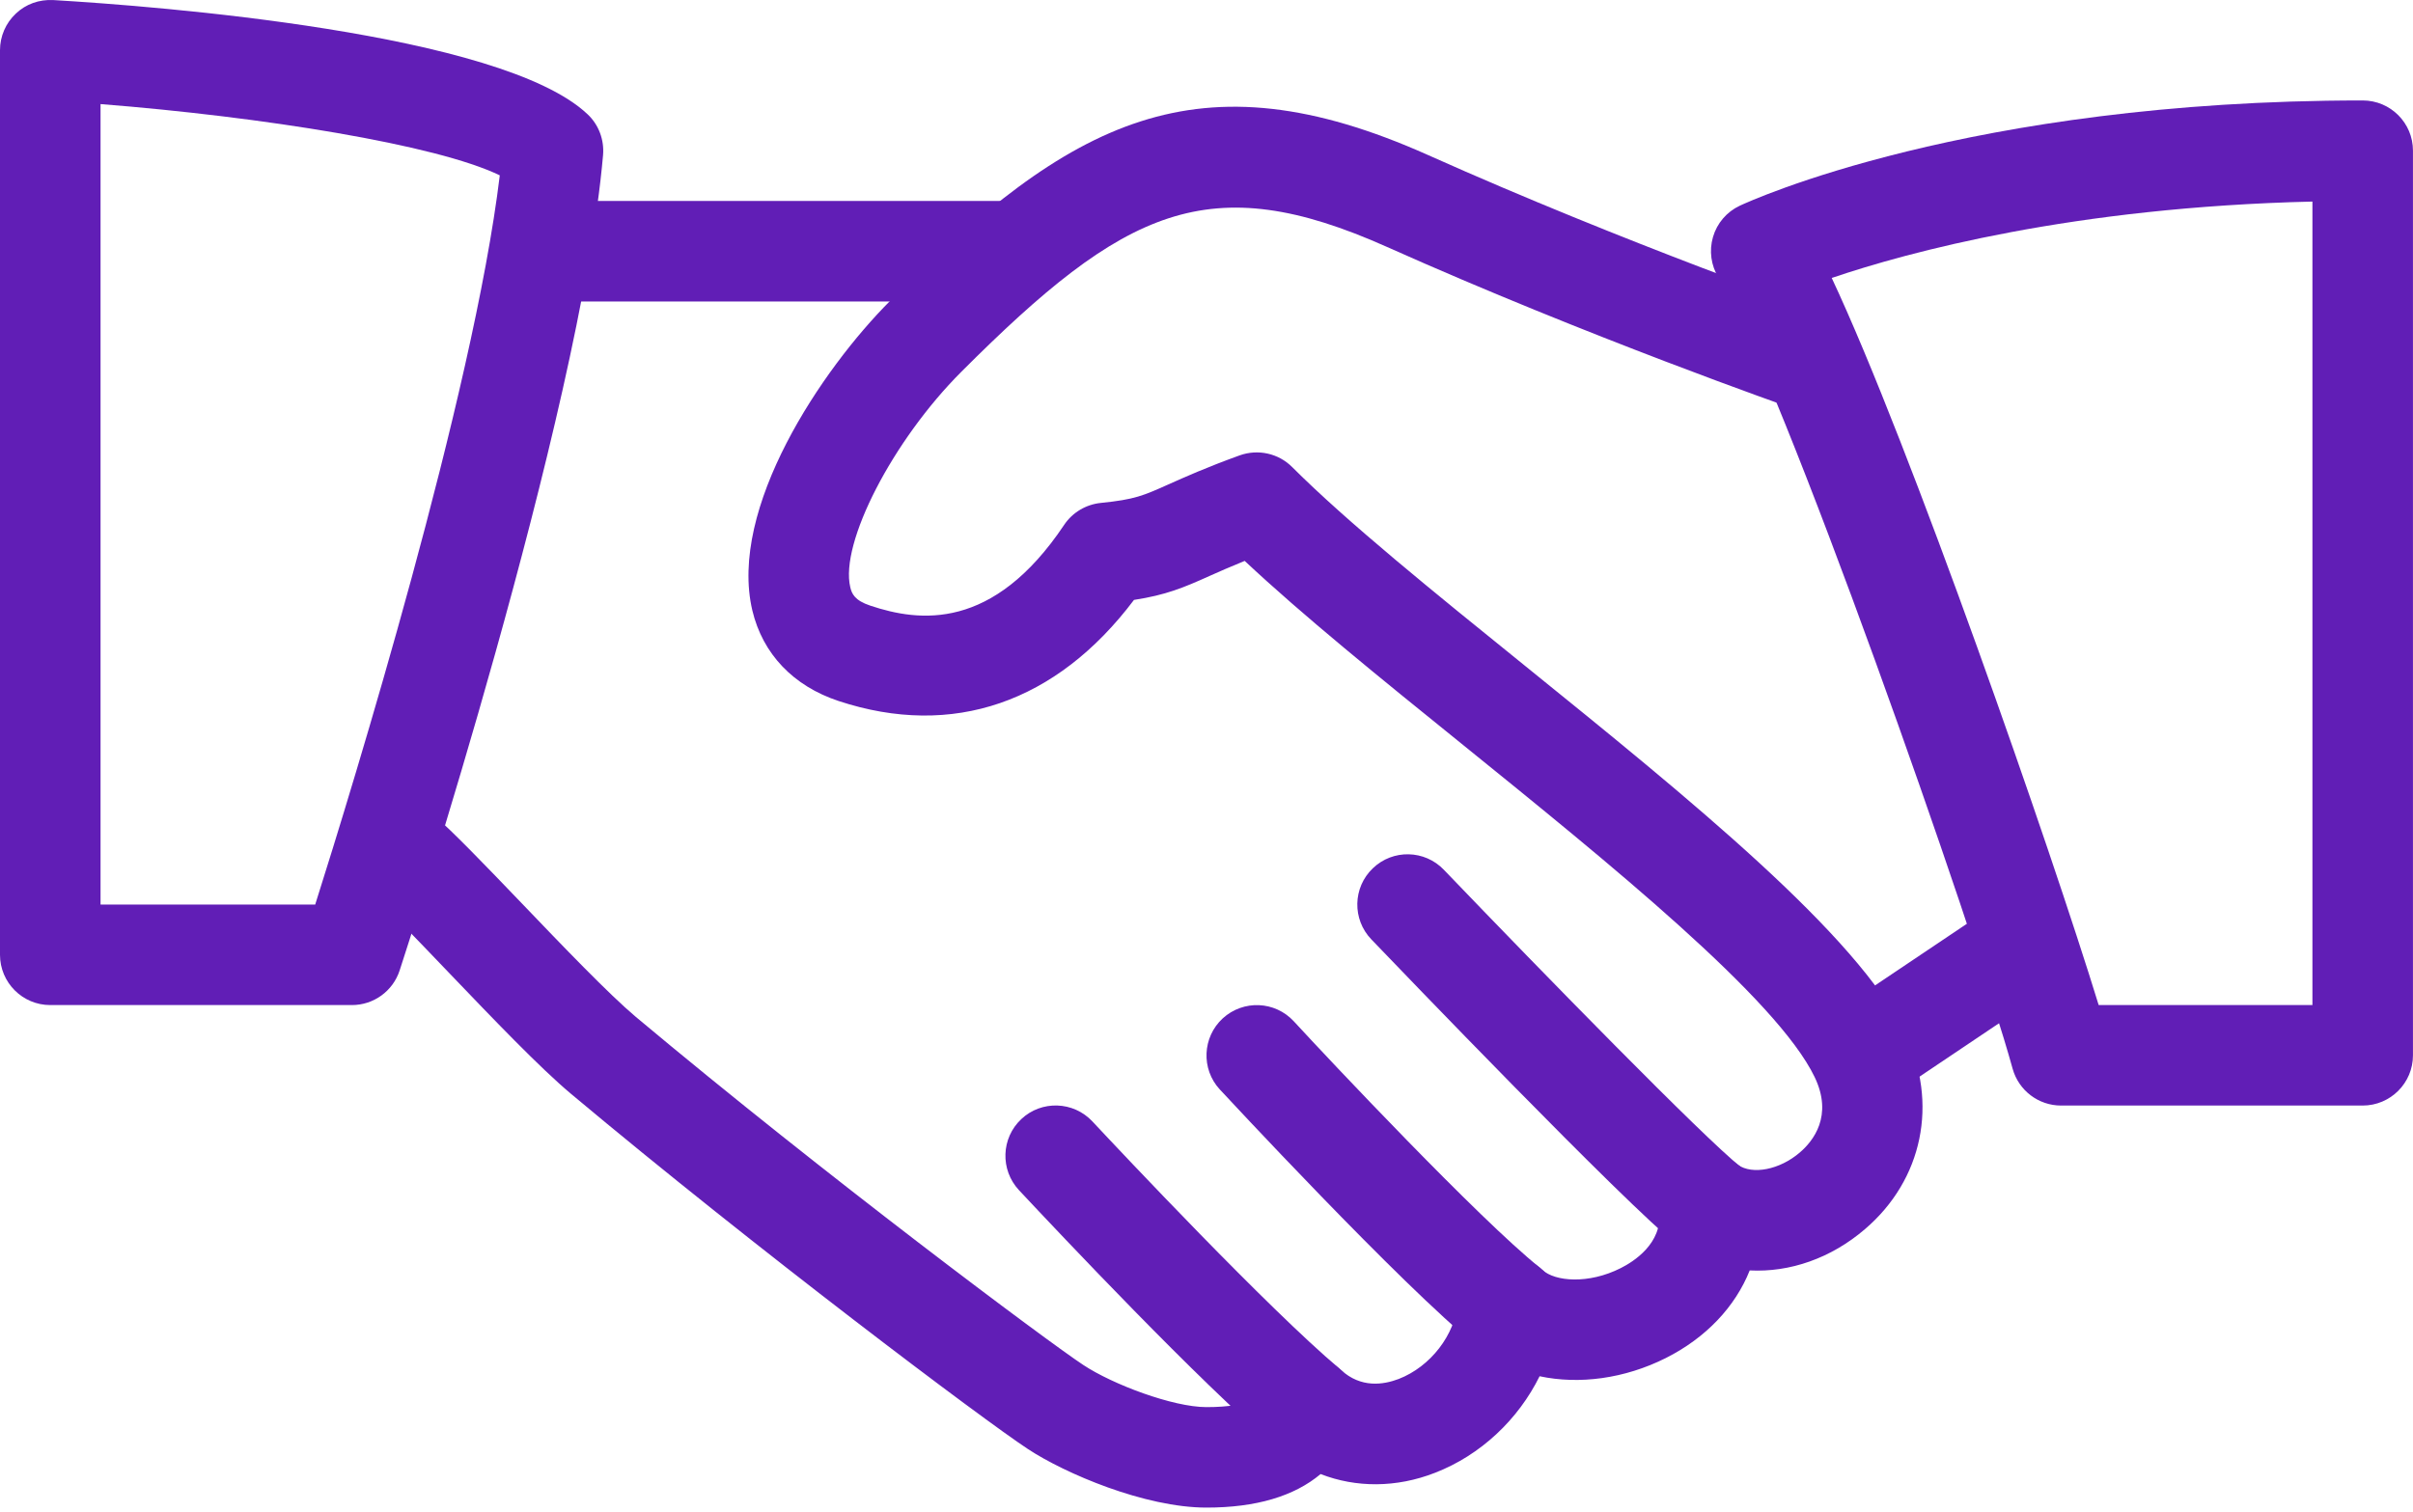
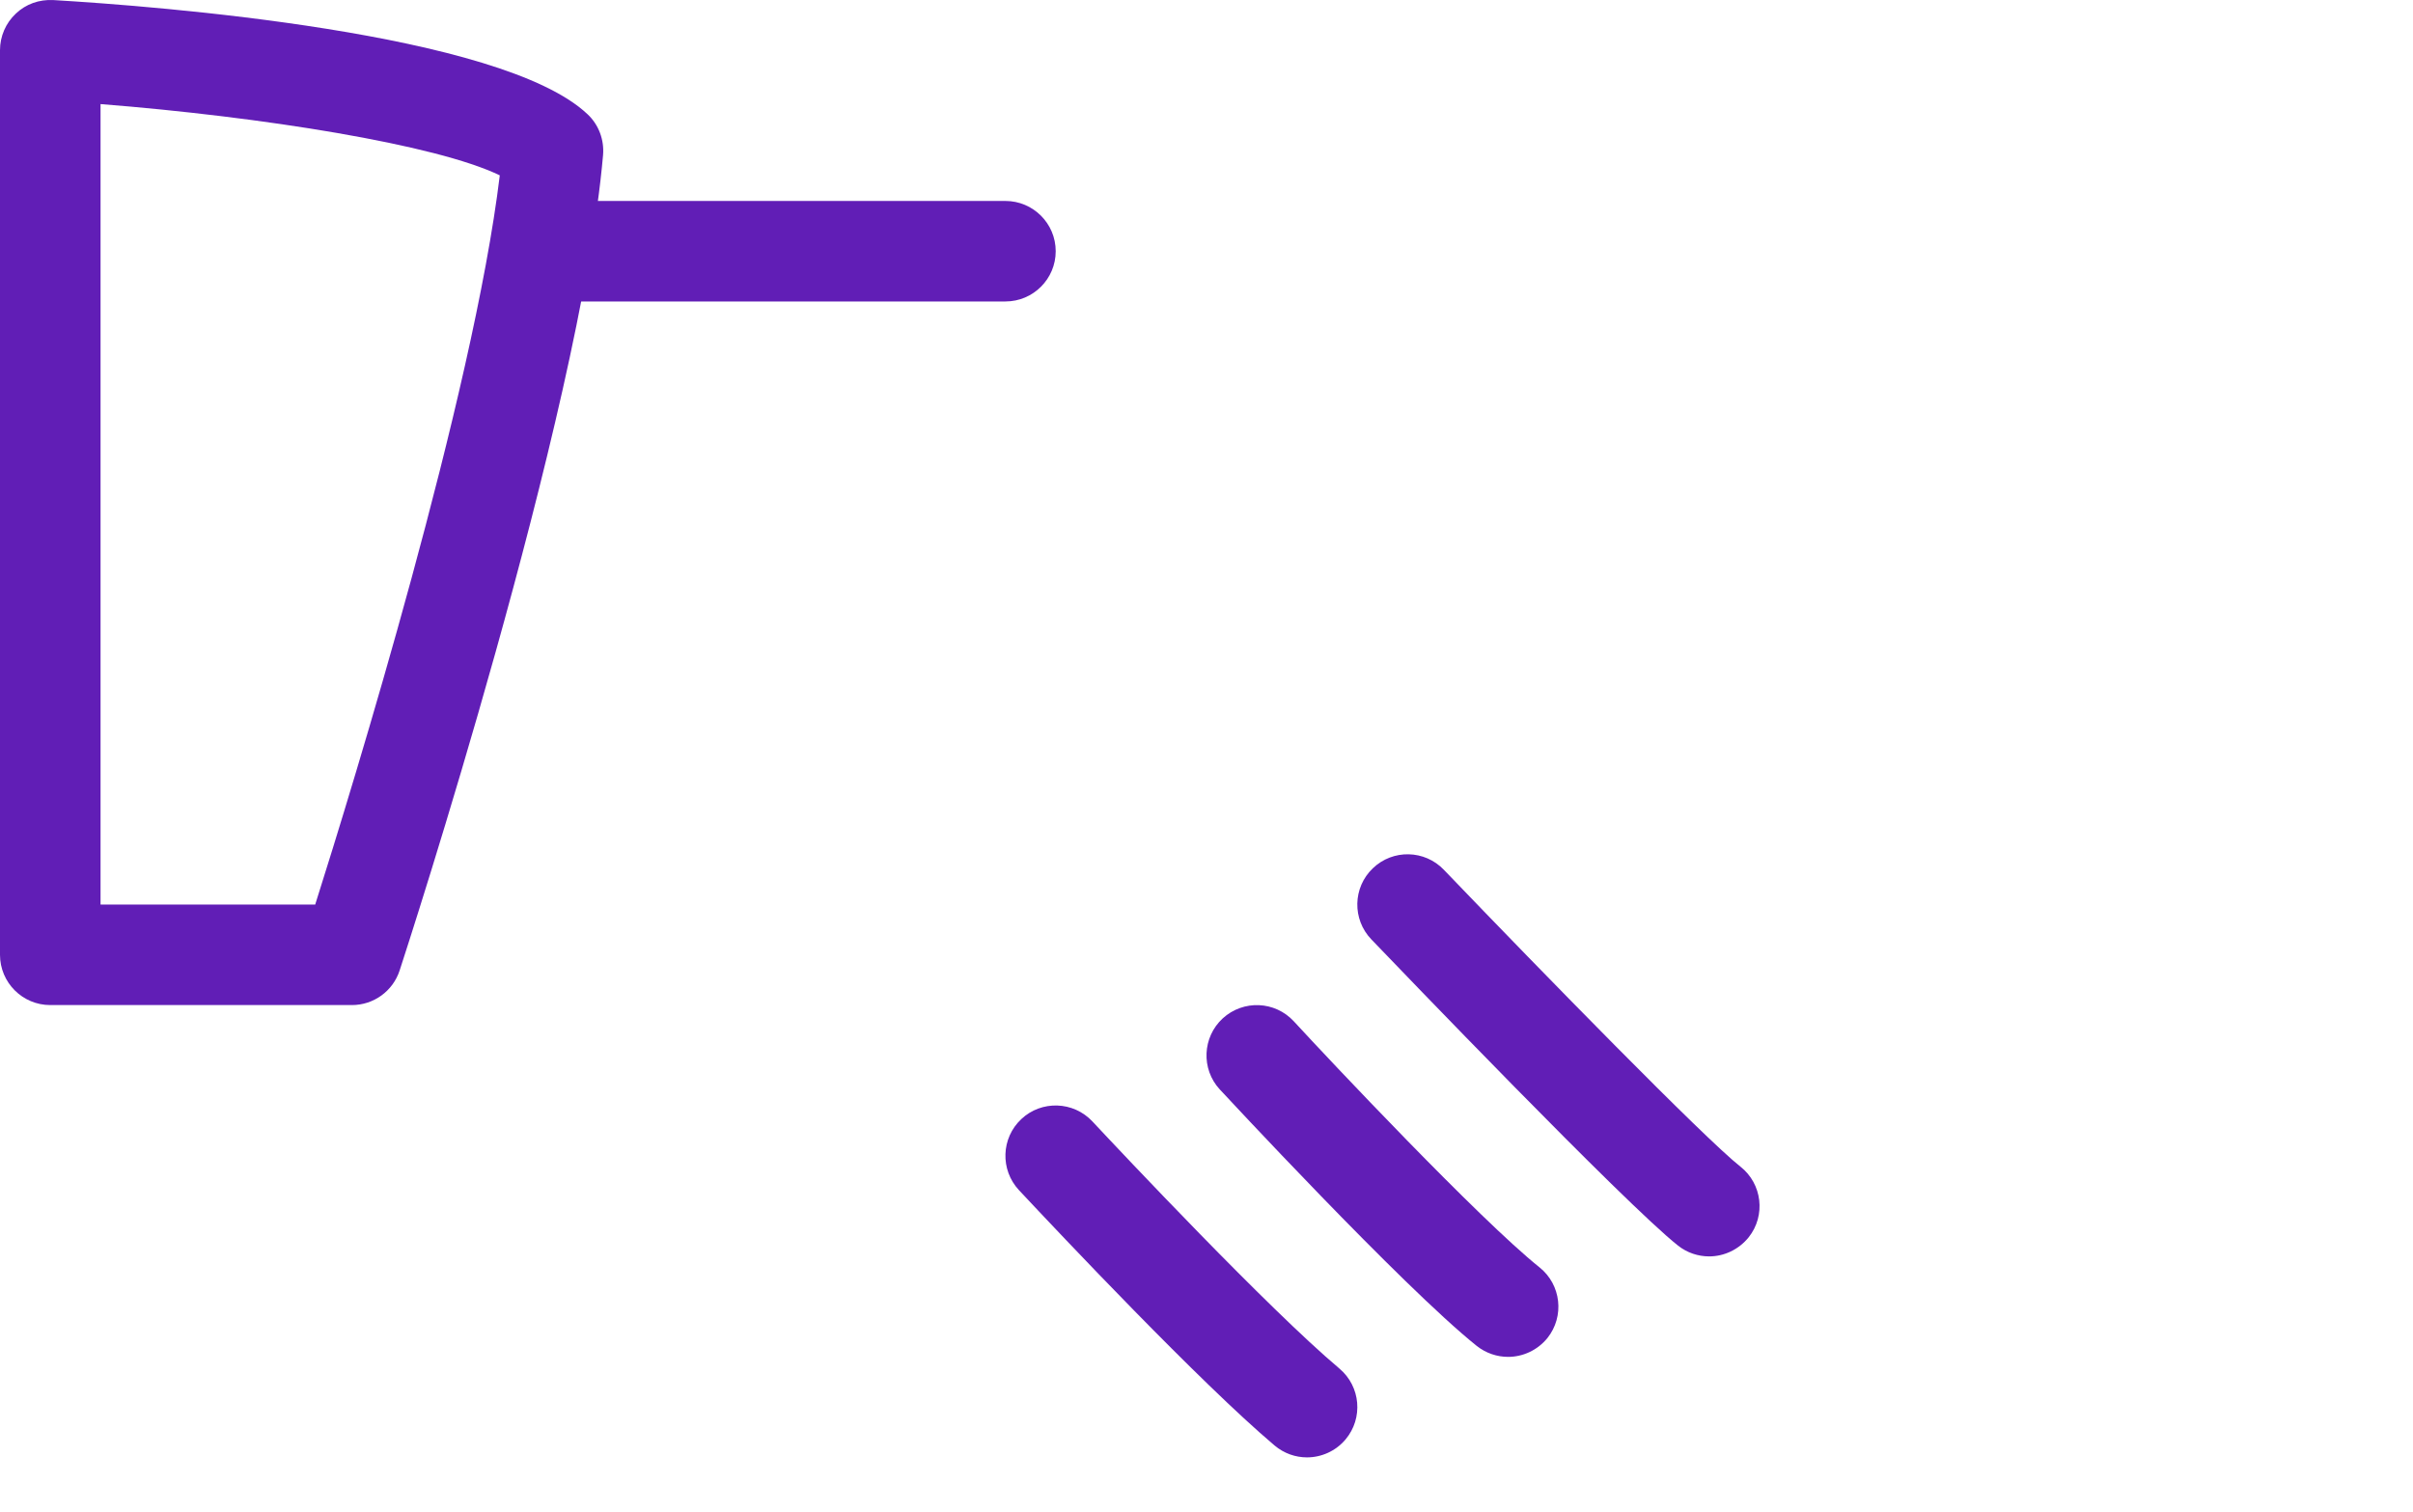
<svg xmlns="http://www.w3.org/2000/svg" width="75" height="47" viewBox="0 0 75 47" fill="none">
-   <path d="M59.218 32.139C57.747 29.071 52.481 24.811 47.394 20.696C44.556 18.402 41.875 16.233 40.165 14.524C39.737 14.092 39.097 13.955 38.531 14.158C37.478 14.539 36.828 14.833 36.316 15.061C35.534 15.411 35.272 15.53 34.219 15.636C33.753 15.683 33.334 15.933 33.075 16.32C30.865 19.624 28.578 19.342 27.05 18.83C26.562 18.668 26.475 18.458 26.428 18.258C26.1 16.886 27.747 13.693 29.881 11.558C34.959 6.477 37.578 5.205 43.109 7.677C49.384 10.483 55.672 12.68 55.734 12.702C56.556 12.986 57.44 12.555 57.725 11.739C58.006 10.924 57.578 10.033 56.762 9.749C56.7 9.727 50.537 7.574 44.387 4.821C37.222 1.617 33.29 3.727 27.675 9.346C25.537 11.483 22.634 15.808 23.384 18.98C23.706 20.33 24.656 21.33 26.068 21.796C29.609 22.964 32.84 21.846 35.246 18.652C36.24 18.499 36.781 18.274 37.593 17.908C37.887 17.777 38.231 17.624 38.687 17.439C40.475 19.117 42.887 21.071 45.428 23.124C50.021 26.839 55.231 31.052 56.403 33.489C56.981 34.693 56.359 35.477 55.937 35.836C55.318 36.367 54.471 36.536 54.012 36.214C53.506 35.867 52.846 35.846 52.325 36.158C51.8 36.471 51.506 37.061 51.572 37.667C51.678 38.661 50.768 39.23 50.375 39.427C49.375 39.933 48.331 39.846 47.94 39.483C47.503 39.077 46.874 38.958 46.318 39.164C45.762 39.374 45.374 39.886 45.318 40.48C45.224 41.505 44.465 42.489 43.474 42.874C42.996 43.055 42.303 43.164 41.681 42.596C41.293 42.245 40.756 42.111 40.253 42.233C39.743 42.358 39.334 42.727 39.156 43.217C39.096 43.374 38.962 43.749 37.499 43.749C36.459 43.749 34.587 43.045 33.671 42.439C32.575 41.717 25.696 36.586 19.756 31.611C18.922 30.908 17.478 29.402 16.203 28.07C15.071 26.889 14.037 25.817 13.506 25.367C12.84 24.805 11.856 24.889 11.303 25.552C10.746 26.211 10.828 27.199 11.487 27.755C11.972 28.164 12.909 29.155 13.943 30.233C15.337 31.689 16.778 33.195 17.747 34.008C23.565 38.88 30.559 44.139 31.953 45.055C33.103 45.811 35.581 46.873 37.5 46.873C39.04 46.873 40.225 46.52 41.047 45.83C42.146 46.258 43.397 46.261 44.6 45.792C46.022 45.242 47.19 44.133 47.853 42.789C49.084 43.052 50.493 42.867 51.775 42.224C53.028 41.593 53.934 40.627 54.384 39.499C55.628 39.564 56.909 39.124 57.968 38.214C59.762 36.68 60.256 34.293 59.218 32.139Z" fill="#611EB6" />
  <path d="M31.25 6.248H17.188C16.325 6.248 15.625 6.948 15.625 7.811C15.625 8.673 16.325 9.373 17.188 9.373H31.25C32.112 9.373 32.813 8.673 32.813 7.811C32.813 6.948 32.112 6.248 31.25 6.248Z" fill="#611EB6" />
-   <path d="M63.795 28.814C63.311 28.099 62.342 27.902 61.627 28.39L57.058 31.458C56.342 31.939 56.152 32.911 56.633 33.627C56.936 34.074 57.43 34.318 57.933 34.318C58.23 34.318 58.533 34.233 58.802 34.052L63.37 30.983C64.086 30.502 64.276 29.53 63.795 28.814Z" fill="#611EB6" />
  <path d="M54.095 36.272C52.976 35.391 47.973 30.269 44.879 27.044C44.282 26.419 43.291 26.397 42.669 26.997C42.044 27.594 42.026 28.584 42.623 29.206C43.426 30.044 50.51 37.428 52.157 38.728C52.441 38.953 52.785 39.063 53.123 39.063C53.582 39.063 54.041 38.856 54.354 38.466C54.888 37.791 54.773 36.806 54.095 36.272Z" fill="#611EB6" />
  <path d="M47.852 39.405C45.98 37.908 41.277 32.911 40.215 31.755C39.627 31.118 38.643 31.08 38.005 31.662C37.371 32.246 37.327 33.236 37.912 33.871C37.968 33.93 43.58 39.99 45.899 41.846C46.187 42.074 46.533 42.187 46.874 42.187C47.33 42.187 47.786 41.983 48.096 41.602C48.634 40.927 48.524 39.943 47.852 39.405Z" fill="#611EB6" />
  <path d="M41.633 42.552C39.405 40.674 34.846 35.821 33.955 34.868C33.364 34.236 32.373 34.202 31.745 34.793C31.114 35.383 31.083 36.371 31.67 37.002C32.952 38.374 37.314 42.999 39.617 44.943C39.911 45.19 40.267 45.312 40.623 45.312C41.067 45.312 41.511 45.121 41.821 44.755C42.377 44.093 42.292 43.108 41.633 42.552Z" fill="#611EB6" />
  <path d="M18.262 3.552C15.584 1.015 4.875 0.193 1.656 0.002C1.213 -0.02 0.803 0.127 0.491 0.424C0.178 0.718 0 1.13 0 1.561V29.686C0 30.549 0.7 31.249 1.563 31.249H10.938C11.613 31.249 12.213 30.815 12.422 30.171C12.65 29.471 18.034 12.946 18.744 4.821C18.784 4.346 18.609 3.877 18.262 3.552ZM9.797 28.124H3.125V3.236C8.147 3.633 13.566 4.496 15.534 5.452C14.706 12.296 10.959 24.455 9.797 28.124Z" fill="#611EB6" />
-   <path d="M73.436 3.123C61.168 3.123 54.361 6.264 54.077 6.395C53.671 6.585 53.368 6.939 53.243 7.367C53.118 7.795 53.18 8.254 53.415 8.636C55.346 11.745 61.393 29.014 62.555 33.226C62.743 33.904 63.358 34.373 64.061 34.373H73.436C74.299 34.373 74.999 33.673 74.999 32.81V4.685C74.999 3.82 74.299 3.123 73.436 3.123ZM71.874 31.248H65.23C63.749 26.423 59.374 13.842 56.933 8.642C59.318 7.833 64.44 6.442 71.874 6.267V31.248Z" fill="#611EB6" />
</svg>